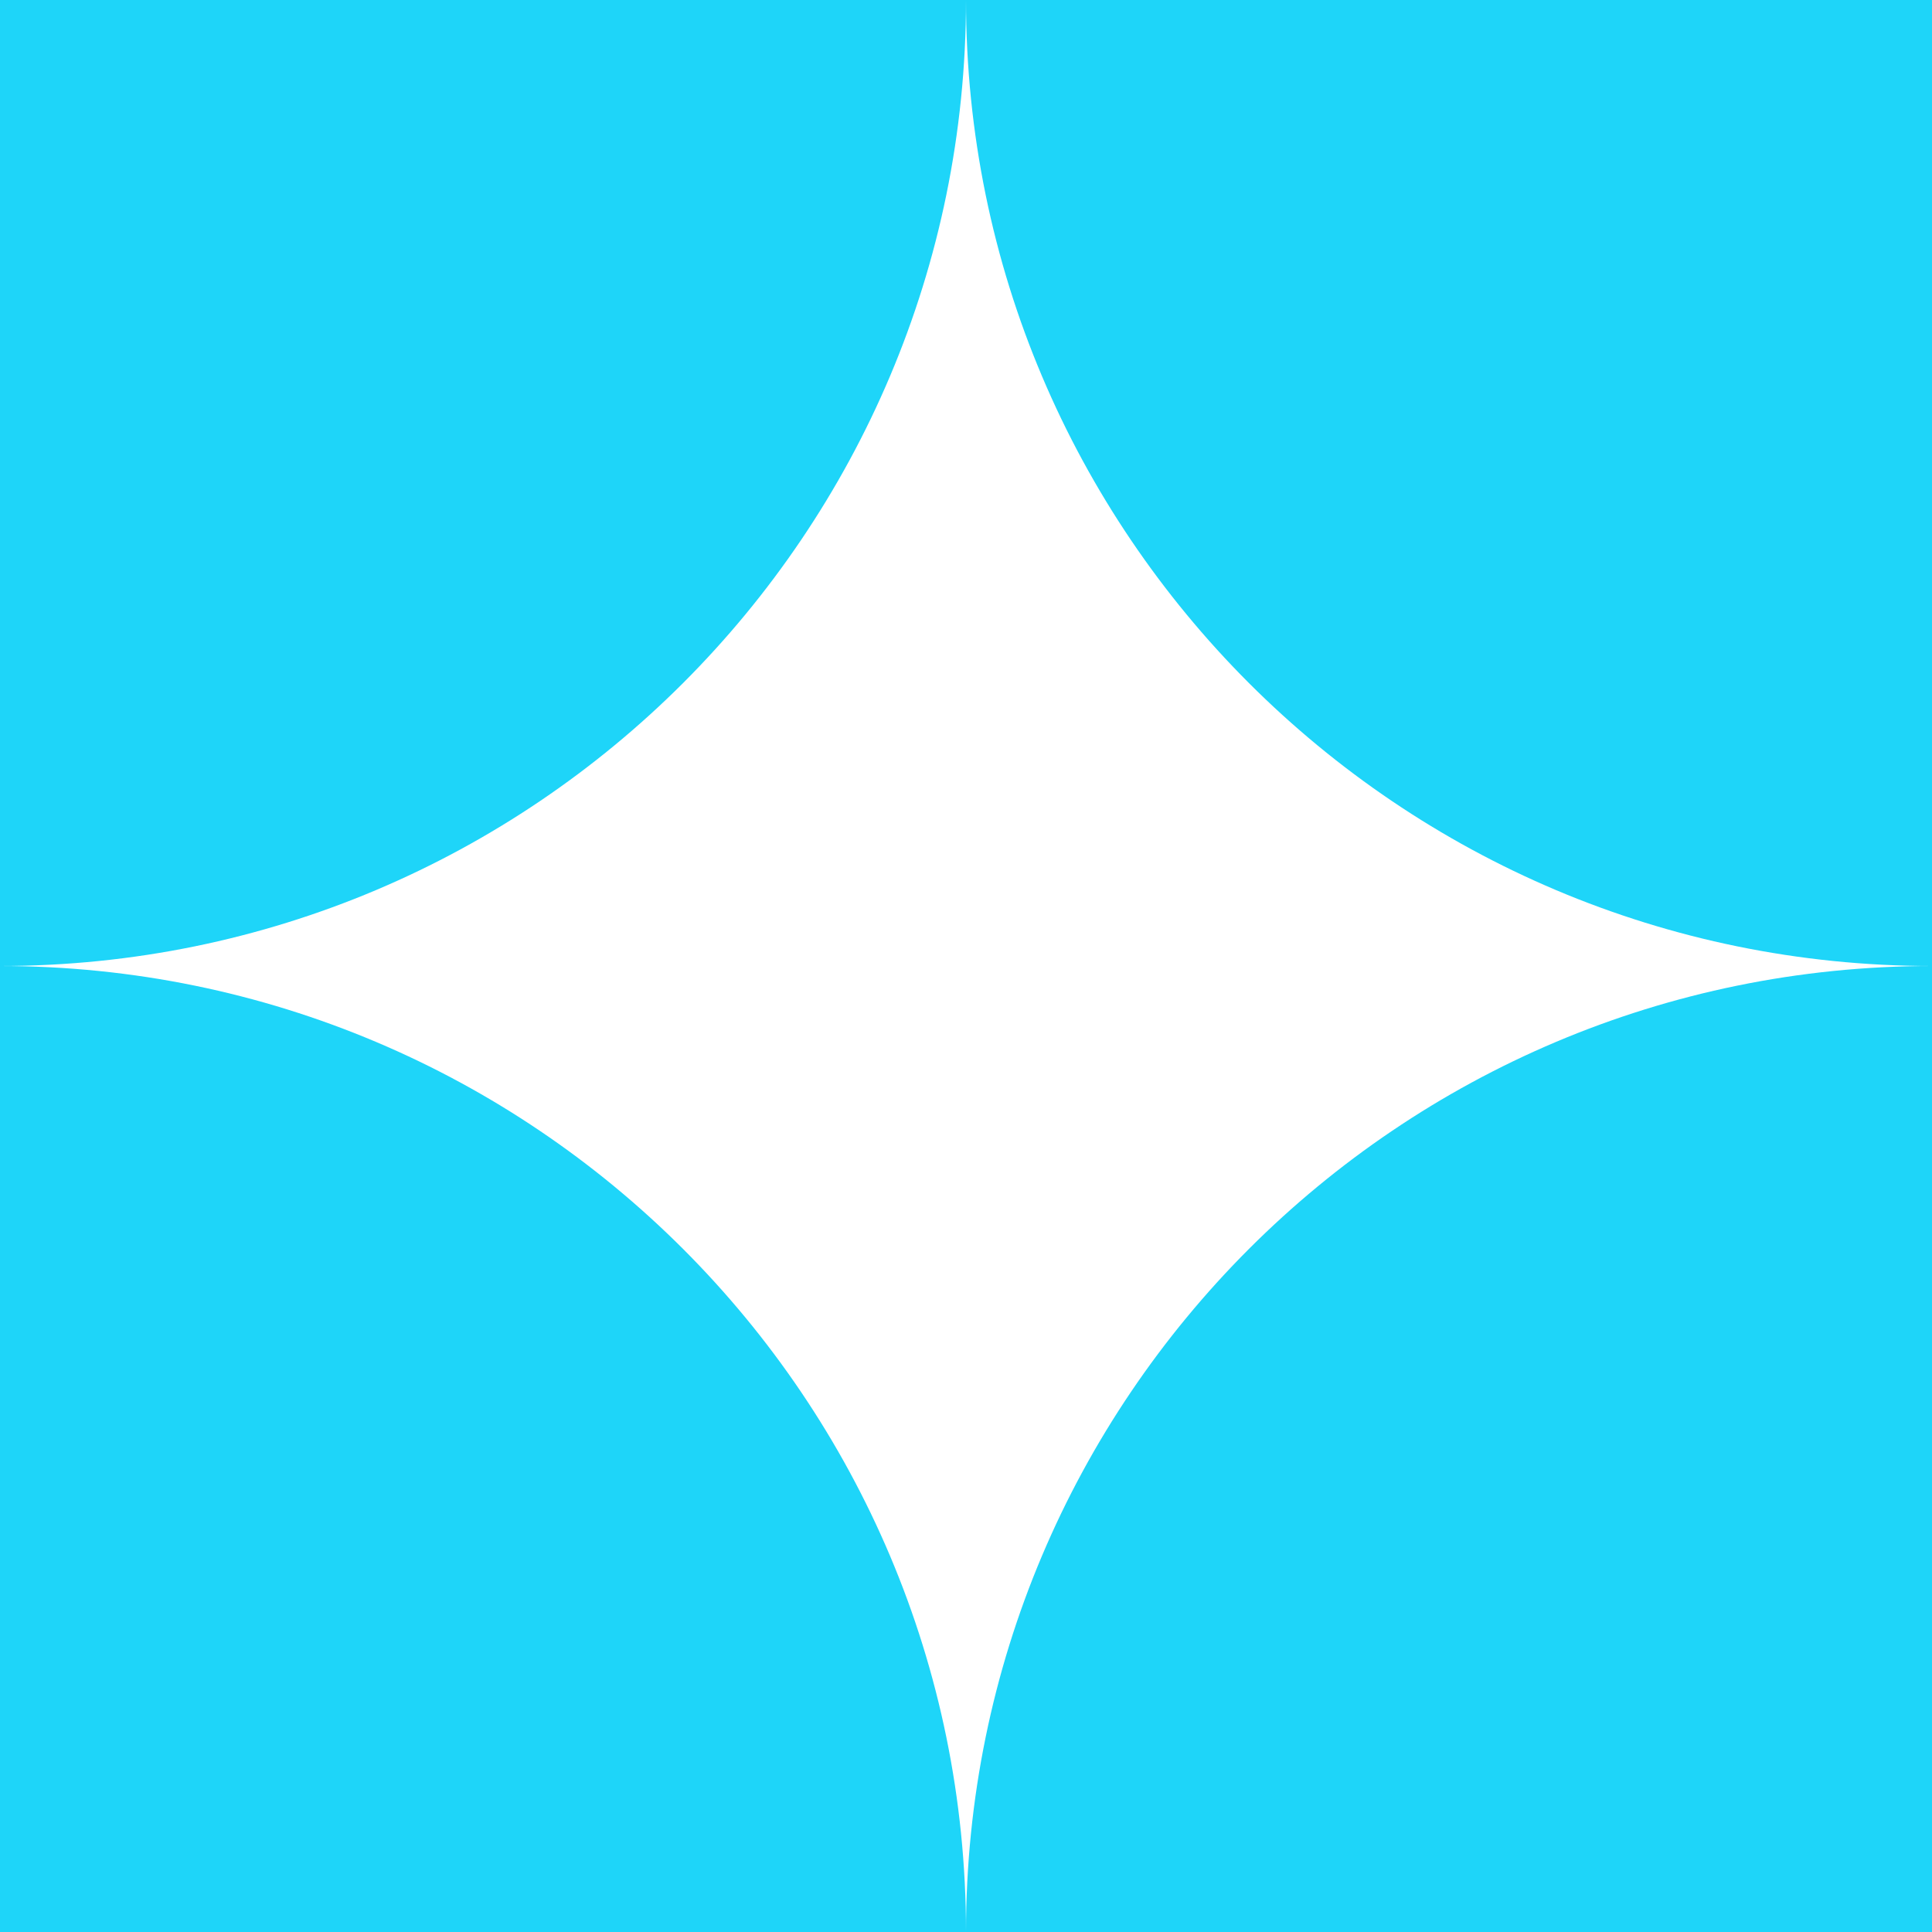
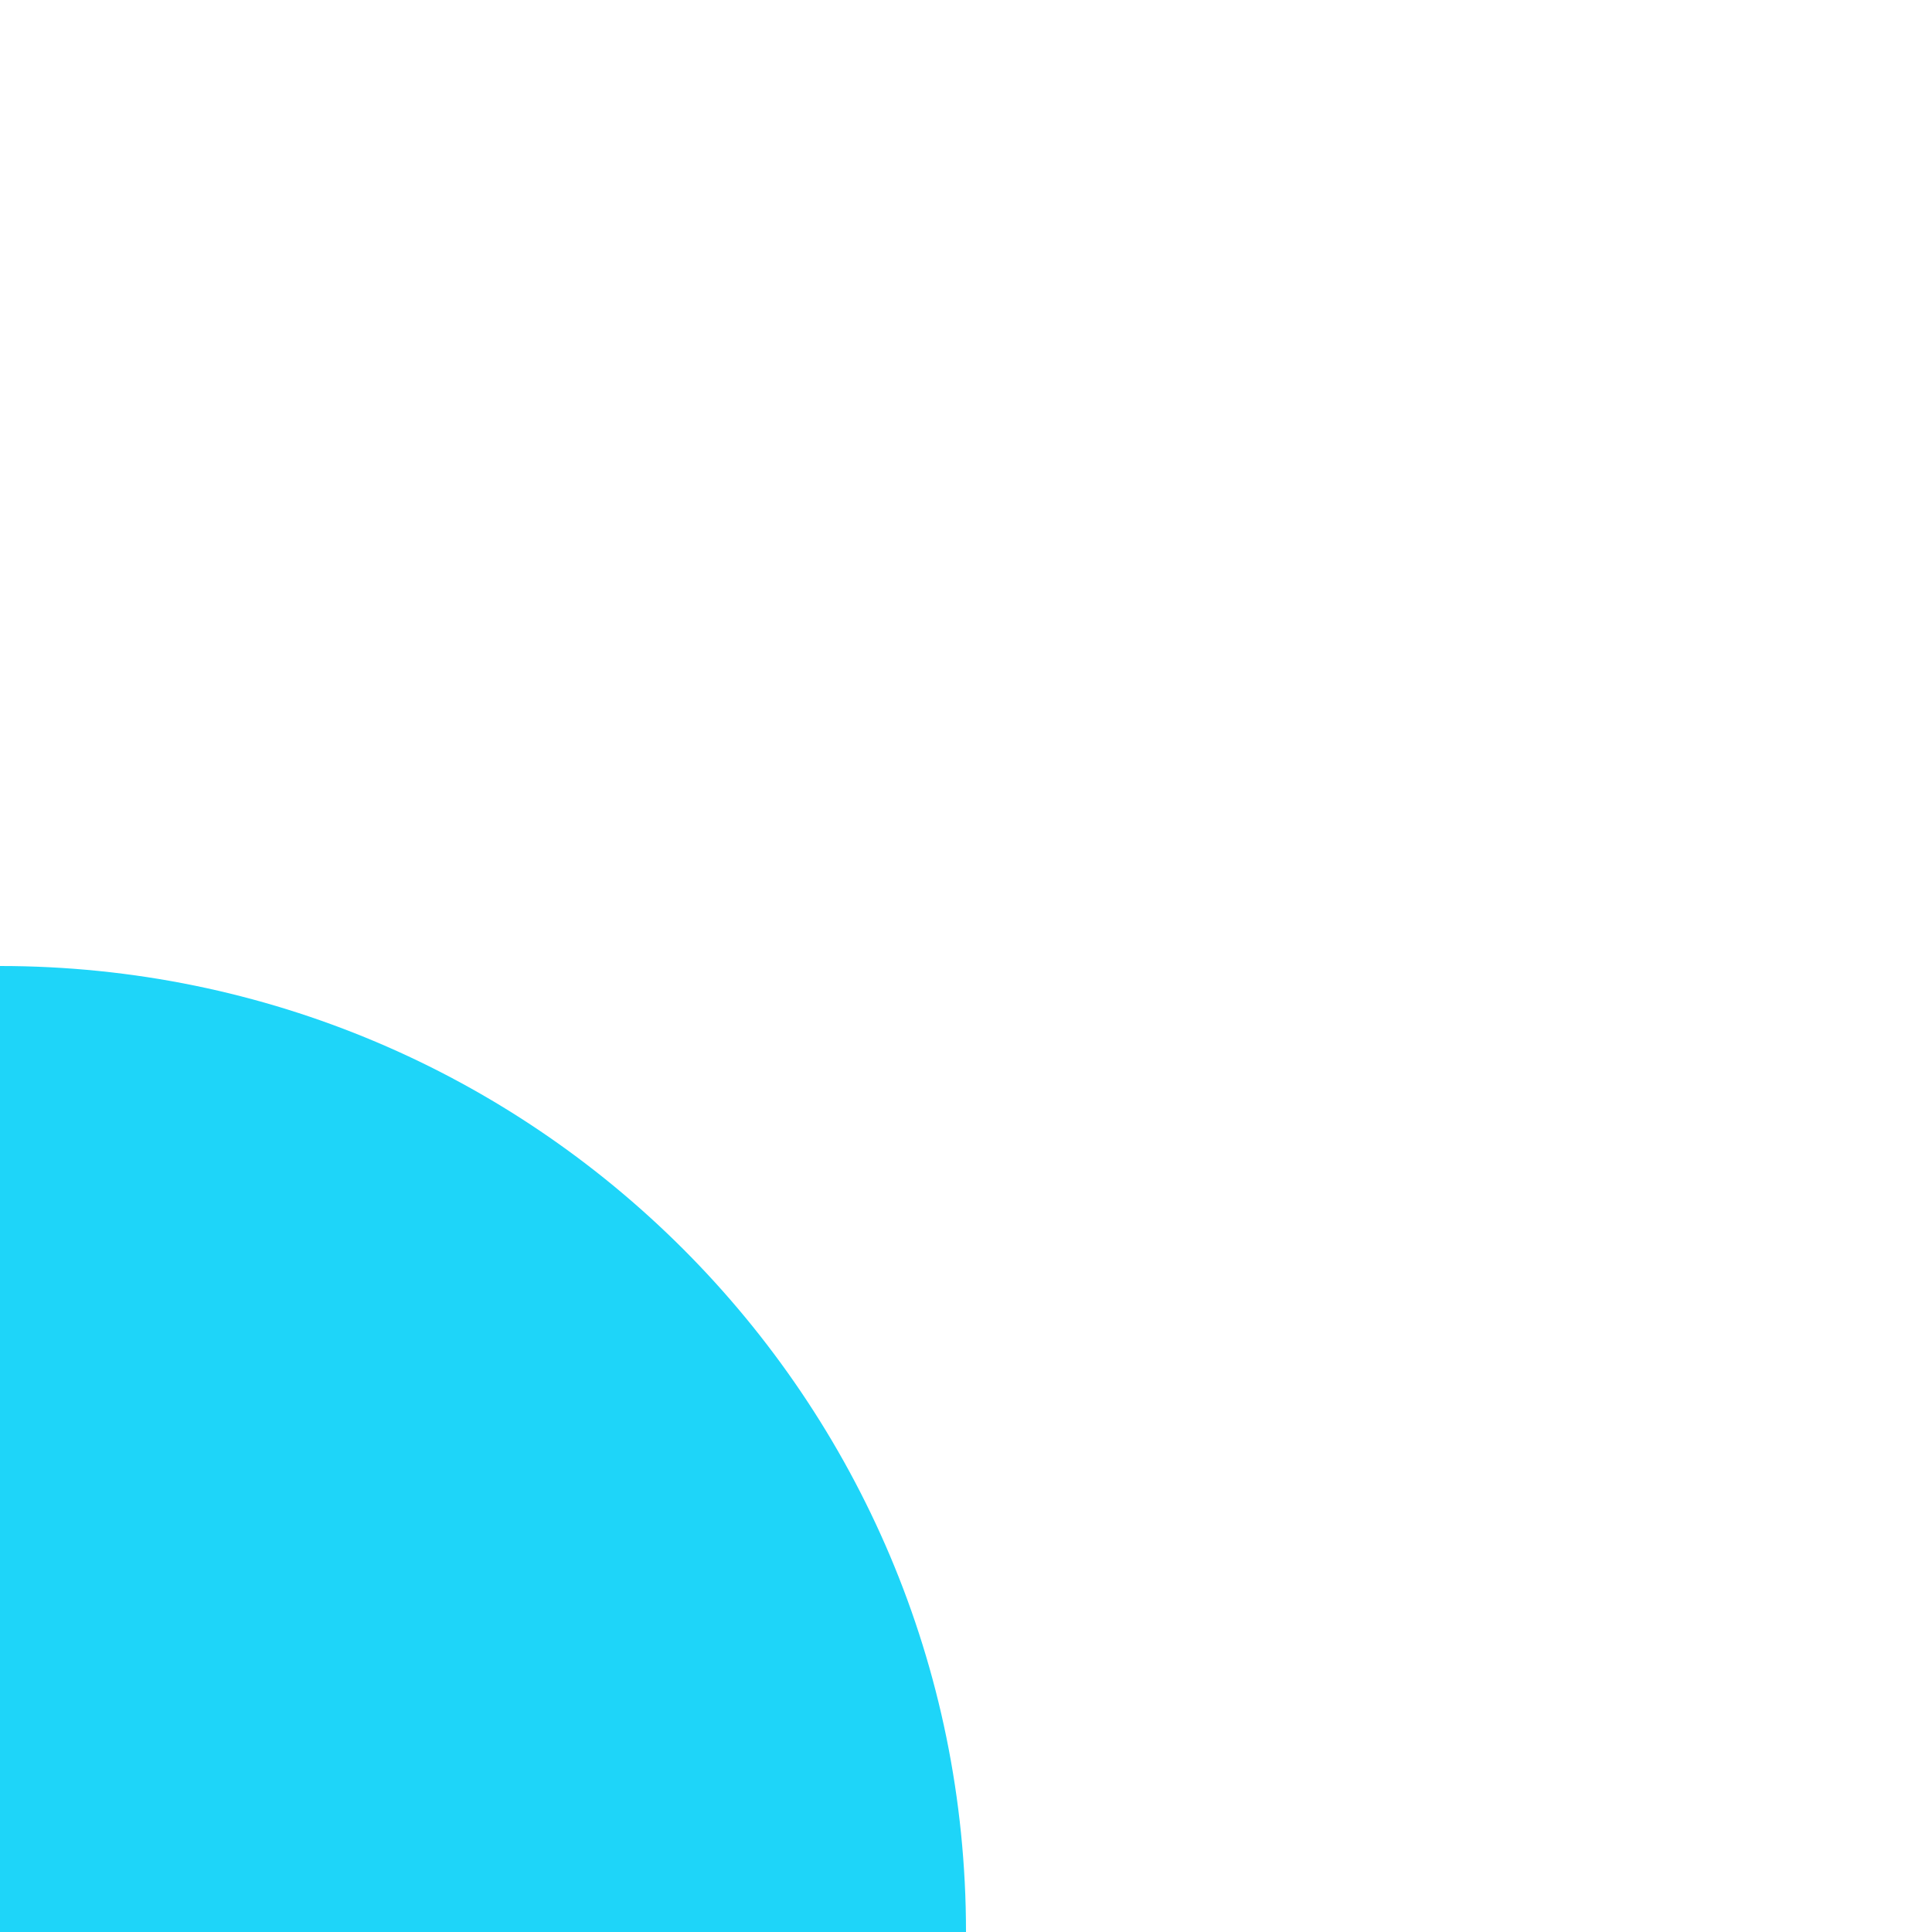
<svg xmlns="http://www.w3.org/2000/svg" width="100" height="100" viewBox="0 0 100 100" fill="none">
-   <path d="M100 50C72.386 50 50 72.386 50 100H100V50Z" fill="#1ED5F9" />
  <path d="M0 50C27.614 50 50 72.386 50 100H0V50Z" fill="#1ED5F9" />
-   <path d="M50 2.18557e-06C50 27.614 72.386 50 100 50V0L50 2.18557e-06Z" fill="#1ED5F9" />
-   <path d="M50 2.18557e-06C50 27.614 27.614 50 0 50L2.18557e-06 0L50 2.18557e-06Z" fill="#1ED5F9" />
</svg>